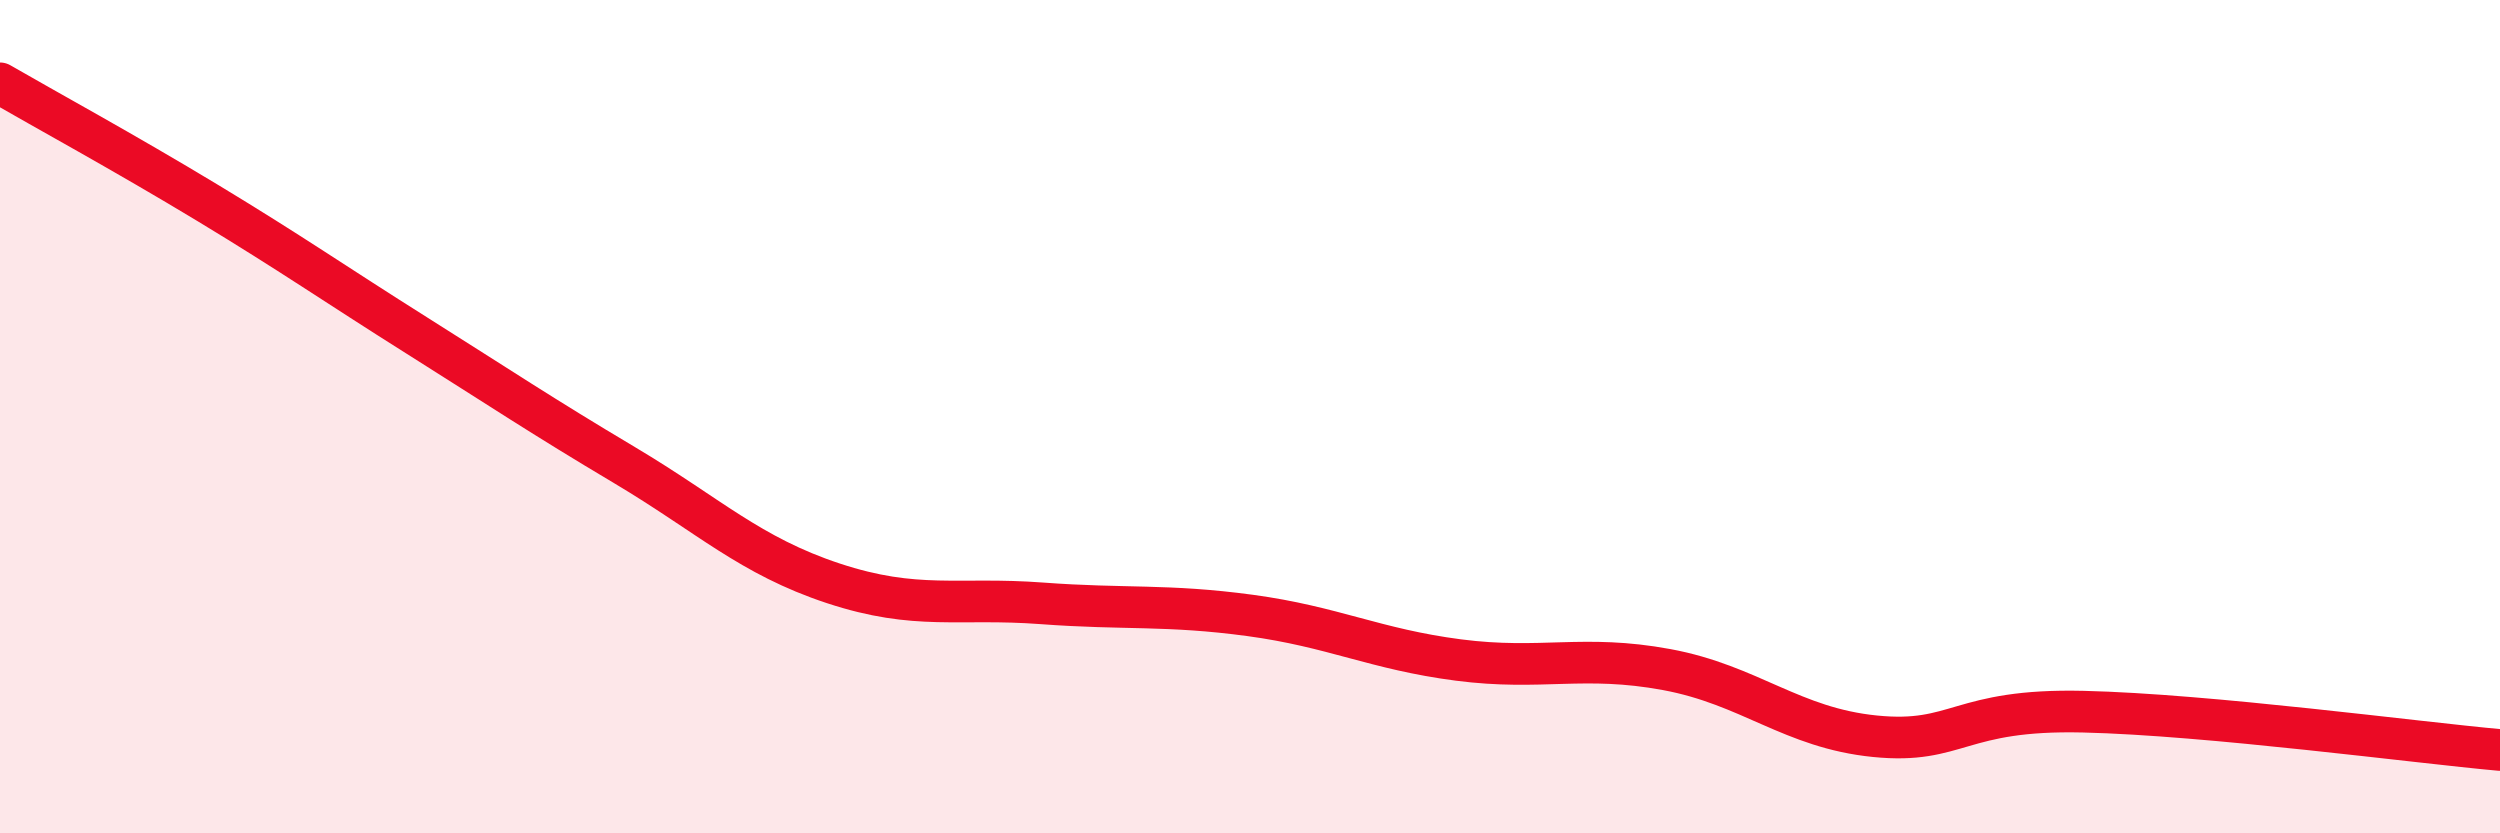
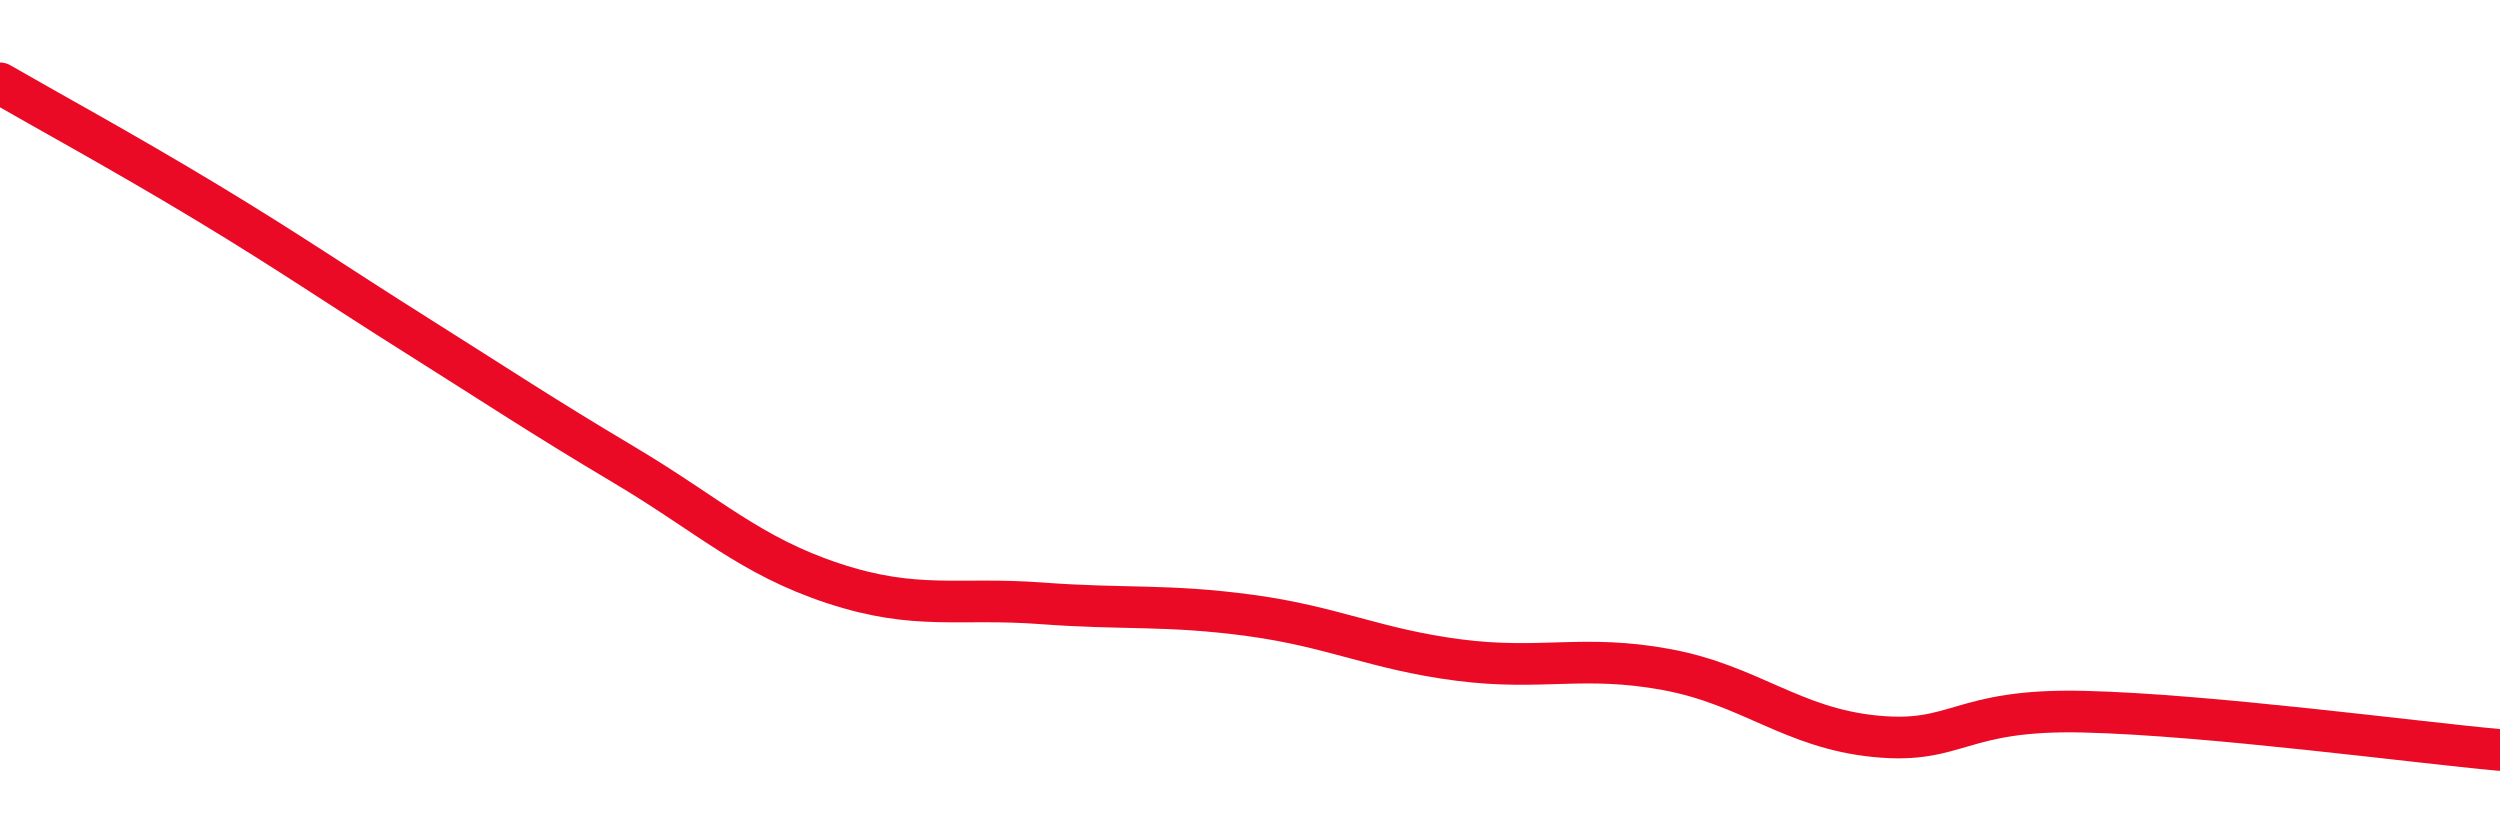
<svg xmlns="http://www.w3.org/2000/svg" width="60" height="20" viewBox="0 0 60 20">
-   <path d="M 0,2 C 1,2.58 3,3.67 5,4.88 C 7,6.09 8,6.79 10,8.05 C 12,9.31 13,9.98 15,11.17 C 17,12.36 18,13.34 20,14 C 22,14.66 23,14.33 25,14.48 C 27,14.63 28,14.5 30,14.77 C 32,15.04 33,15.58 35,15.84 C 37,16.1 38,15.7 40,16.07 C 42,16.44 43,17.47 45,17.67 C 47,17.87 47,17.01 50,17.08 C 53,17.15 58,17.82 60,18L60 20L0 20Z" fill="#EB0A25" opacity="0.1" stroke-linecap="round" stroke-linejoin="round" />
  <path d="M 0,2 C 1,2.58 3,3.67 5,4.88 C 7,6.09 8,6.79 10,8.05 C 12,9.31 13,9.98 15,11.17 C 17,12.36 18,13.34 20,14 C 22,14.66 23,14.33 25,14.48 C 27,14.63 28,14.5 30,14.77 C 32,15.04 33,15.58 35,15.84 C 37,16.1 38,15.7 40,16.07 C 42,16.44 43,17.47 45,17.67 C 47,17.87 47,17.01 50,17.08 C 53,17.15 58,17.82 60,18" stroke="#EB0A25" stroke-width="1" fill="none" stroke-linecap="round" stroke-linejoin="round" />
</svg>